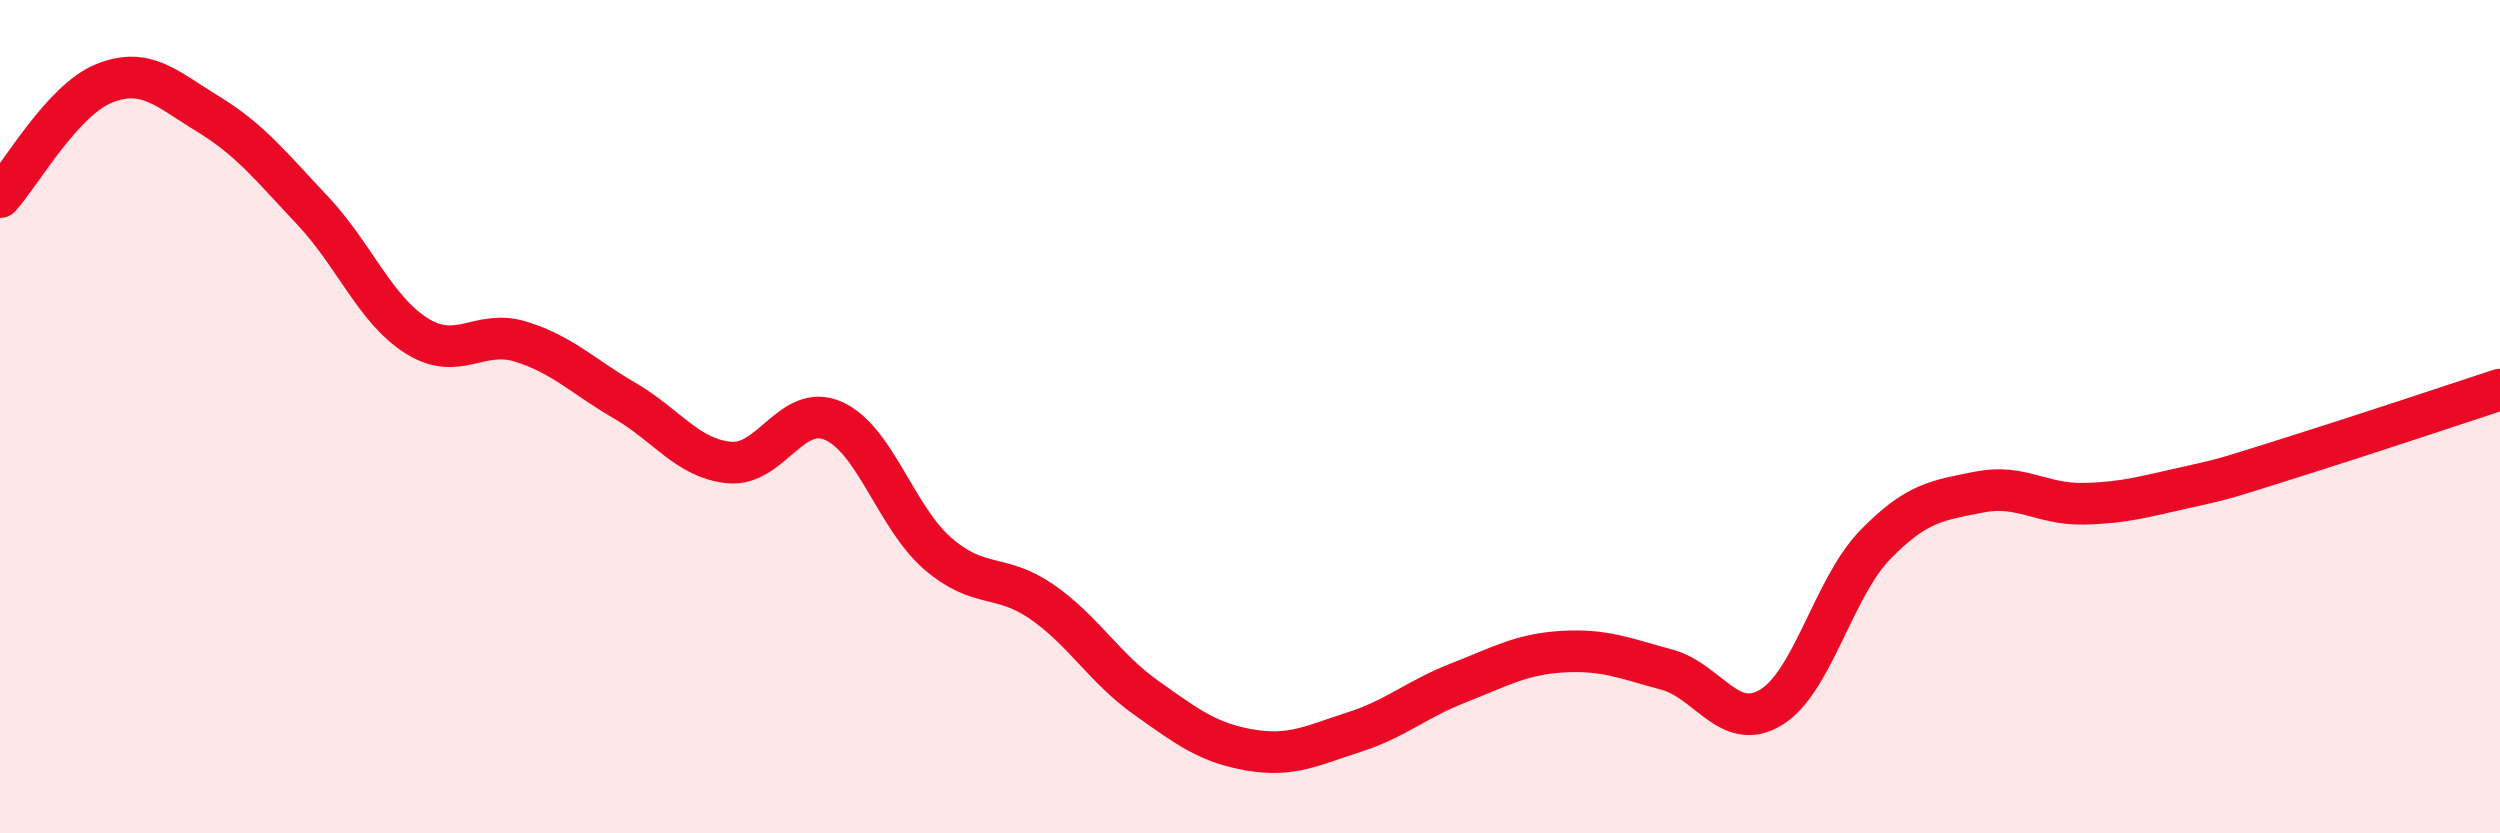
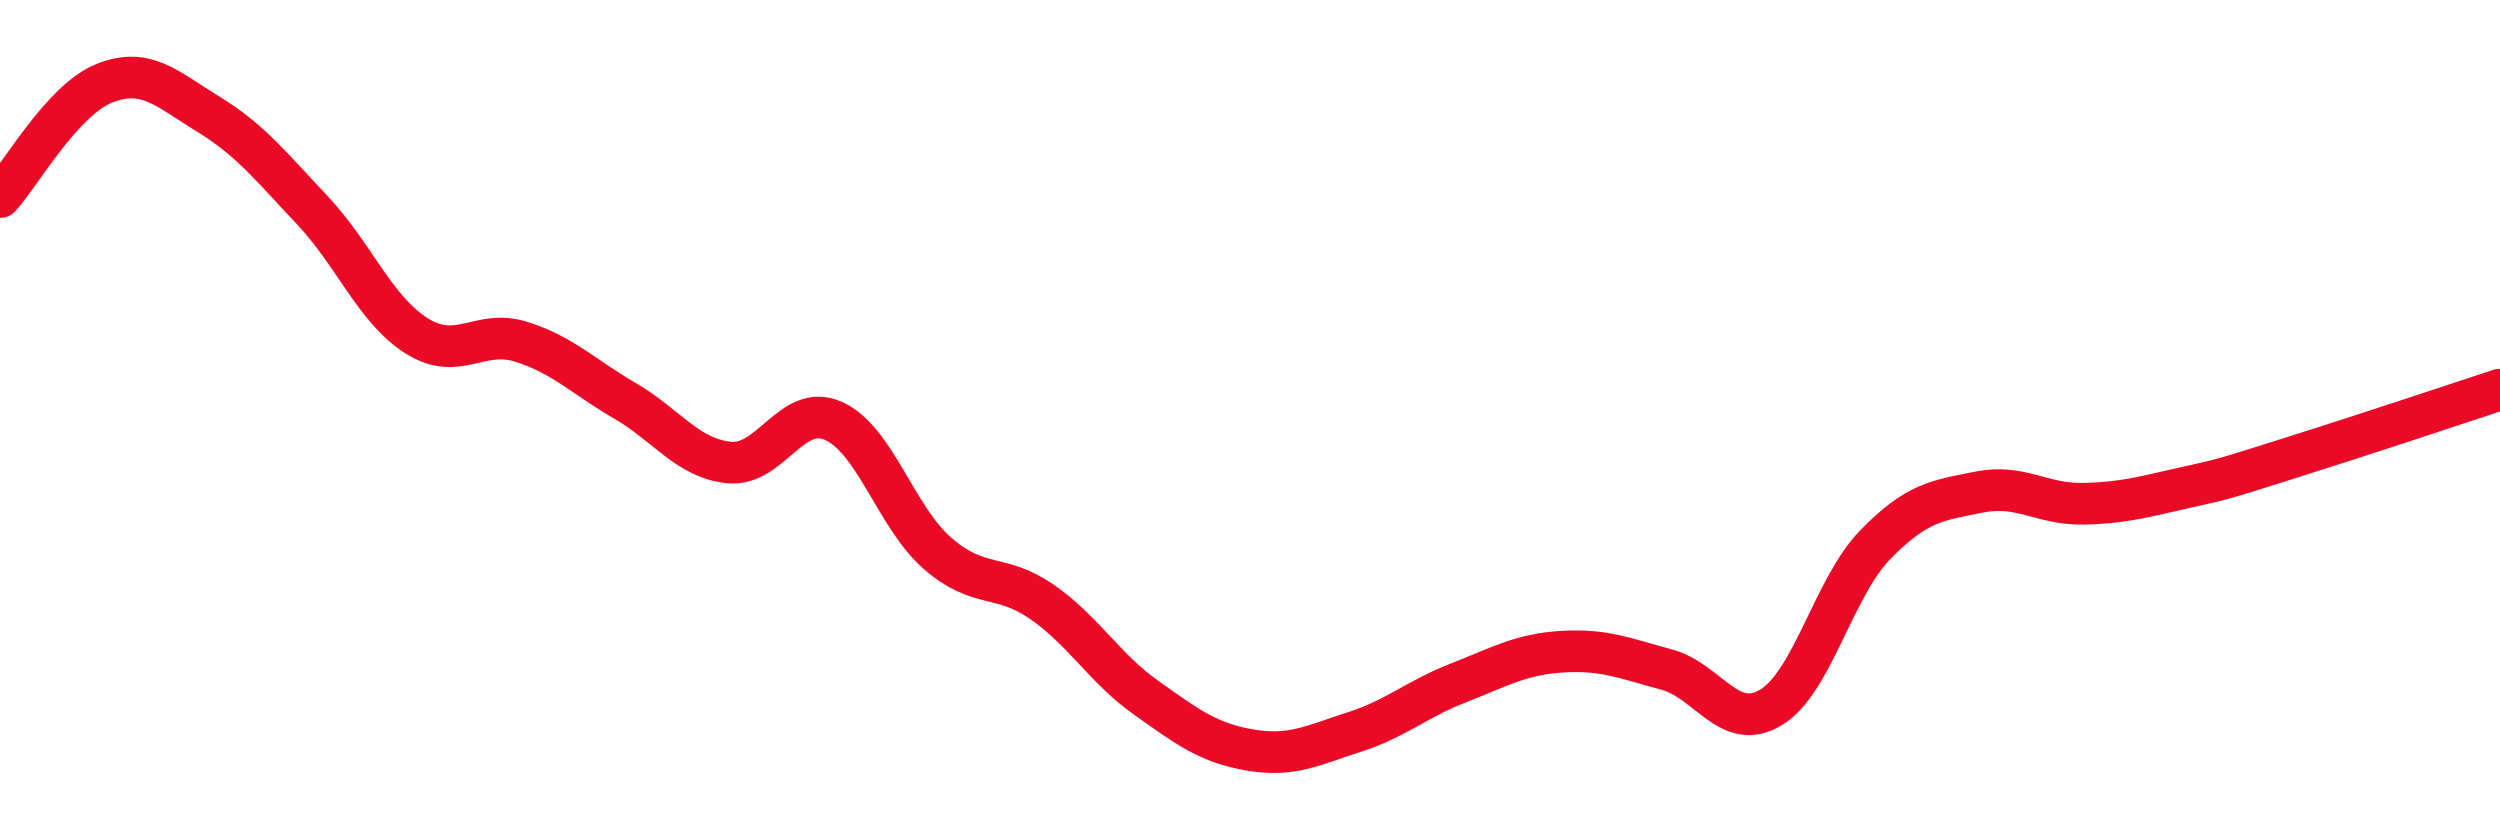
<svg xmlns="http://www.w3.org/2000/svg" width="60" height="20" viewBox="0 0 60 20">
-   <path d="M 0,4.73 C 0.5,4.18 1.5,2.4 2.5,2 C 3.5,1.6 4,2.13 5,2.74 C 6,3.35 6.5,3.99 7.5,5.05 C 8.5,6.11 9,7.43 10,8.06 C 11,8.69 11.5,7.89 12.5,8.2 C 13.5,8.51 14,9.04 15,9.62 C 16,10.2 16.5,11 17.5,11.1 C 18.5,11.2 19,9.66 20,10.1 C 21,10.54 21.5,12.41 22.5,13.28 C 23.5,14.15 24,13.75 25,14.44 C 26,15.13 26.5,16.03 27.5,16.74 C 28.5,17.45 29,17.83 30,18 C 31,18.17 31.5,17.89 32.5,17.57 C 33.5,17.25 34,16.78 35,16.39 C 36,16 36.5,15.7 37.5,15.64 C 38.5,15.58 39,15.8 40,16.07 C 41,16.34 41.5,17.58 42.5,16.98 C 43.5,16.38 44,14.11 45,13.08 C 46,12.05 46.5,12.01 47.5,11.81 C 48.5,11.61 49,12.11 50,12.09 C 51,12.07 51.5,11.91 52.5,11.69 C 53.5,11.47 53.5,11.45 55,10.98 C 56.5,10.51 59,9.68 60,9.35L60 20L0 20Z" fill="#EB0A25" opacity="0.1" stroke-linecap="round" stroke-linejoin="round" />
  <path d="M 0,4.73 C 0.5,4.18 1.5,2.4 2.5,2 C 3.5,1.6 4,2.13 5,2.74 C 6,3.35 6.5,3.99 7.5,5.05 C 8.5,6.11 9,7.43 10,8.06 C 11,8.69 11.5,7.89 12.5,8.2 C 13.5,8.51 14,9.04 15,9.62 C 16,10.2 16.5,11 17.5,11.1 C 18.5,11.2 19,9.66 20,10.1 C 21,10.54 21.5,12.41 22.5,13.28 C 23.5,14.15 24,13.75 25,14.44 C 26,15.13 26.5,16.03 27.5,16.74 C 28.5,17.45 29,17.83 30,18 C 31,18.17 31.5,17.89 32.5,17.57 C 33.5,17.25 34,16.78 35,16.39 C 36,16 36.5,15.7 37.5,15.64 C 38.5,15.58 39,15.8 40,16.07 C 41,16.34 41.5,17.58 42.5,16.98 C 43.5,16.38 44,14.11 45,13.08 C 46,12.05 46.5,12.01 47.5,11.81 C 48.5,11.61 49,12.11 50,12.09 C 51,12.07 51.5,11.91 52.5,11.69 C 53.5,11.47 53.5,11.45 55,10.98 C 56.5,10.51 59,9.68 60,9.35" stroke="#EB0A25" stroke-width="1" fill="none" stroke-linecap="round" stroke-linejoin="round" />
</svg>